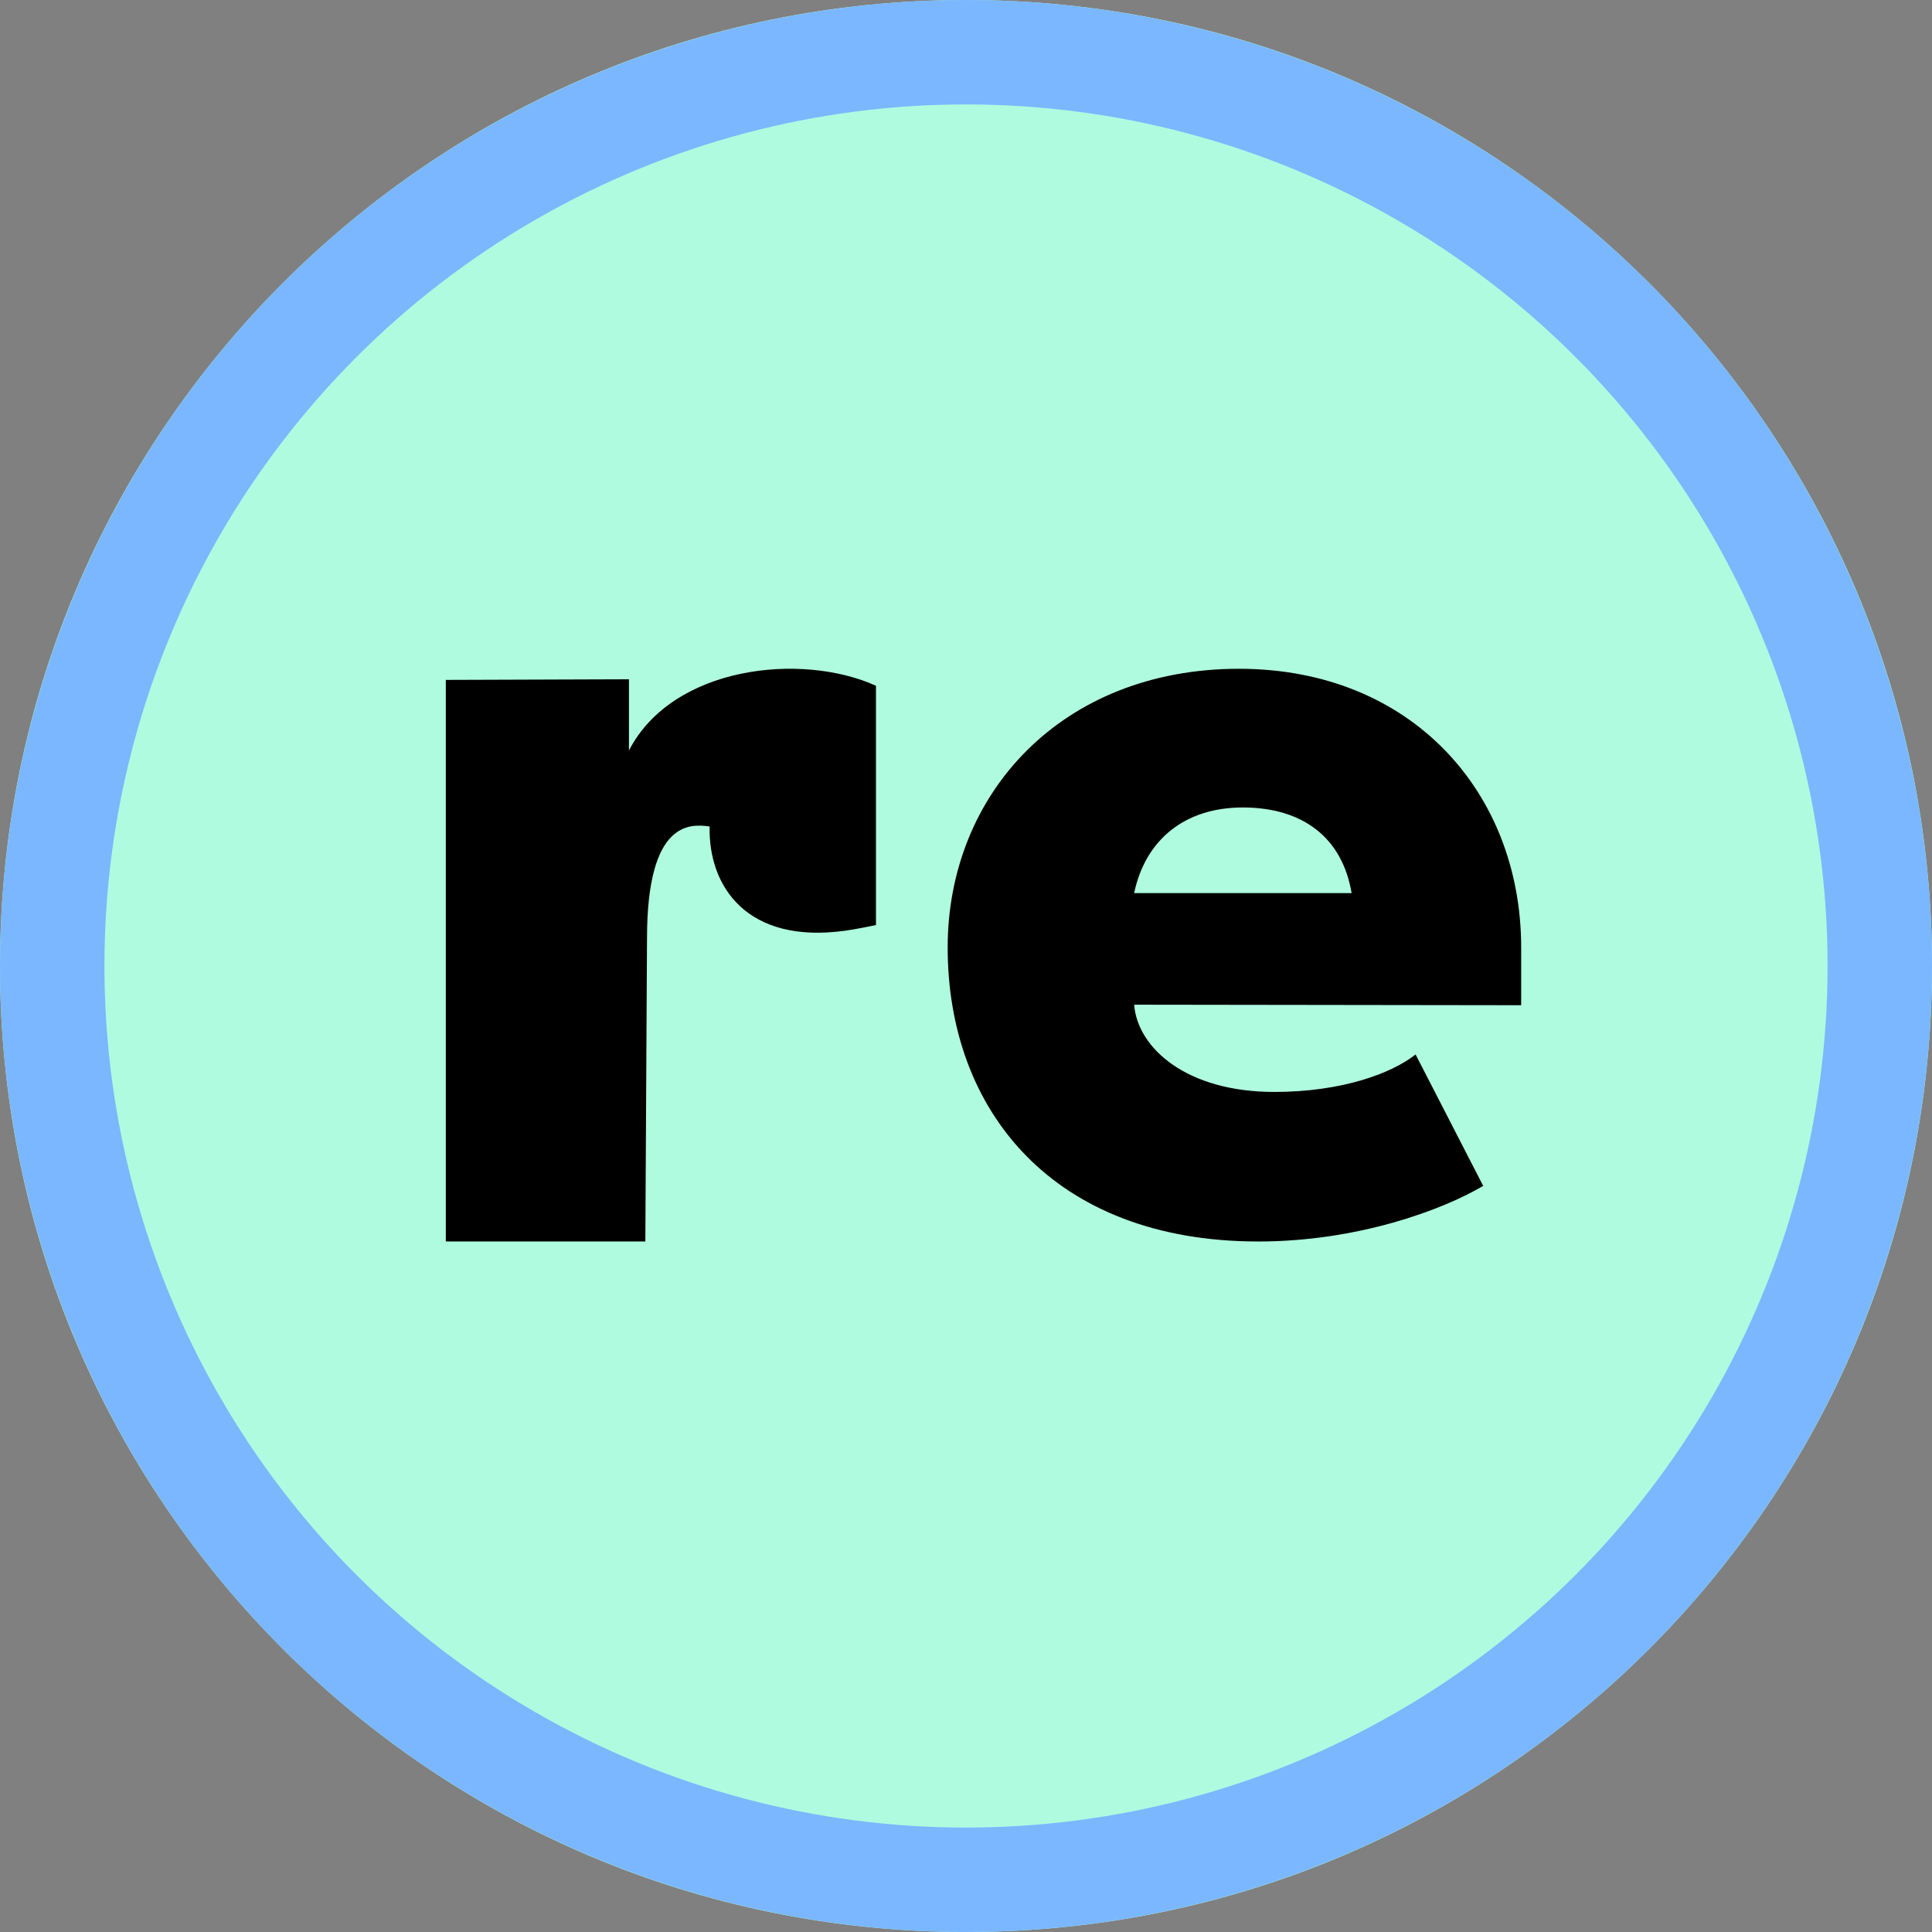
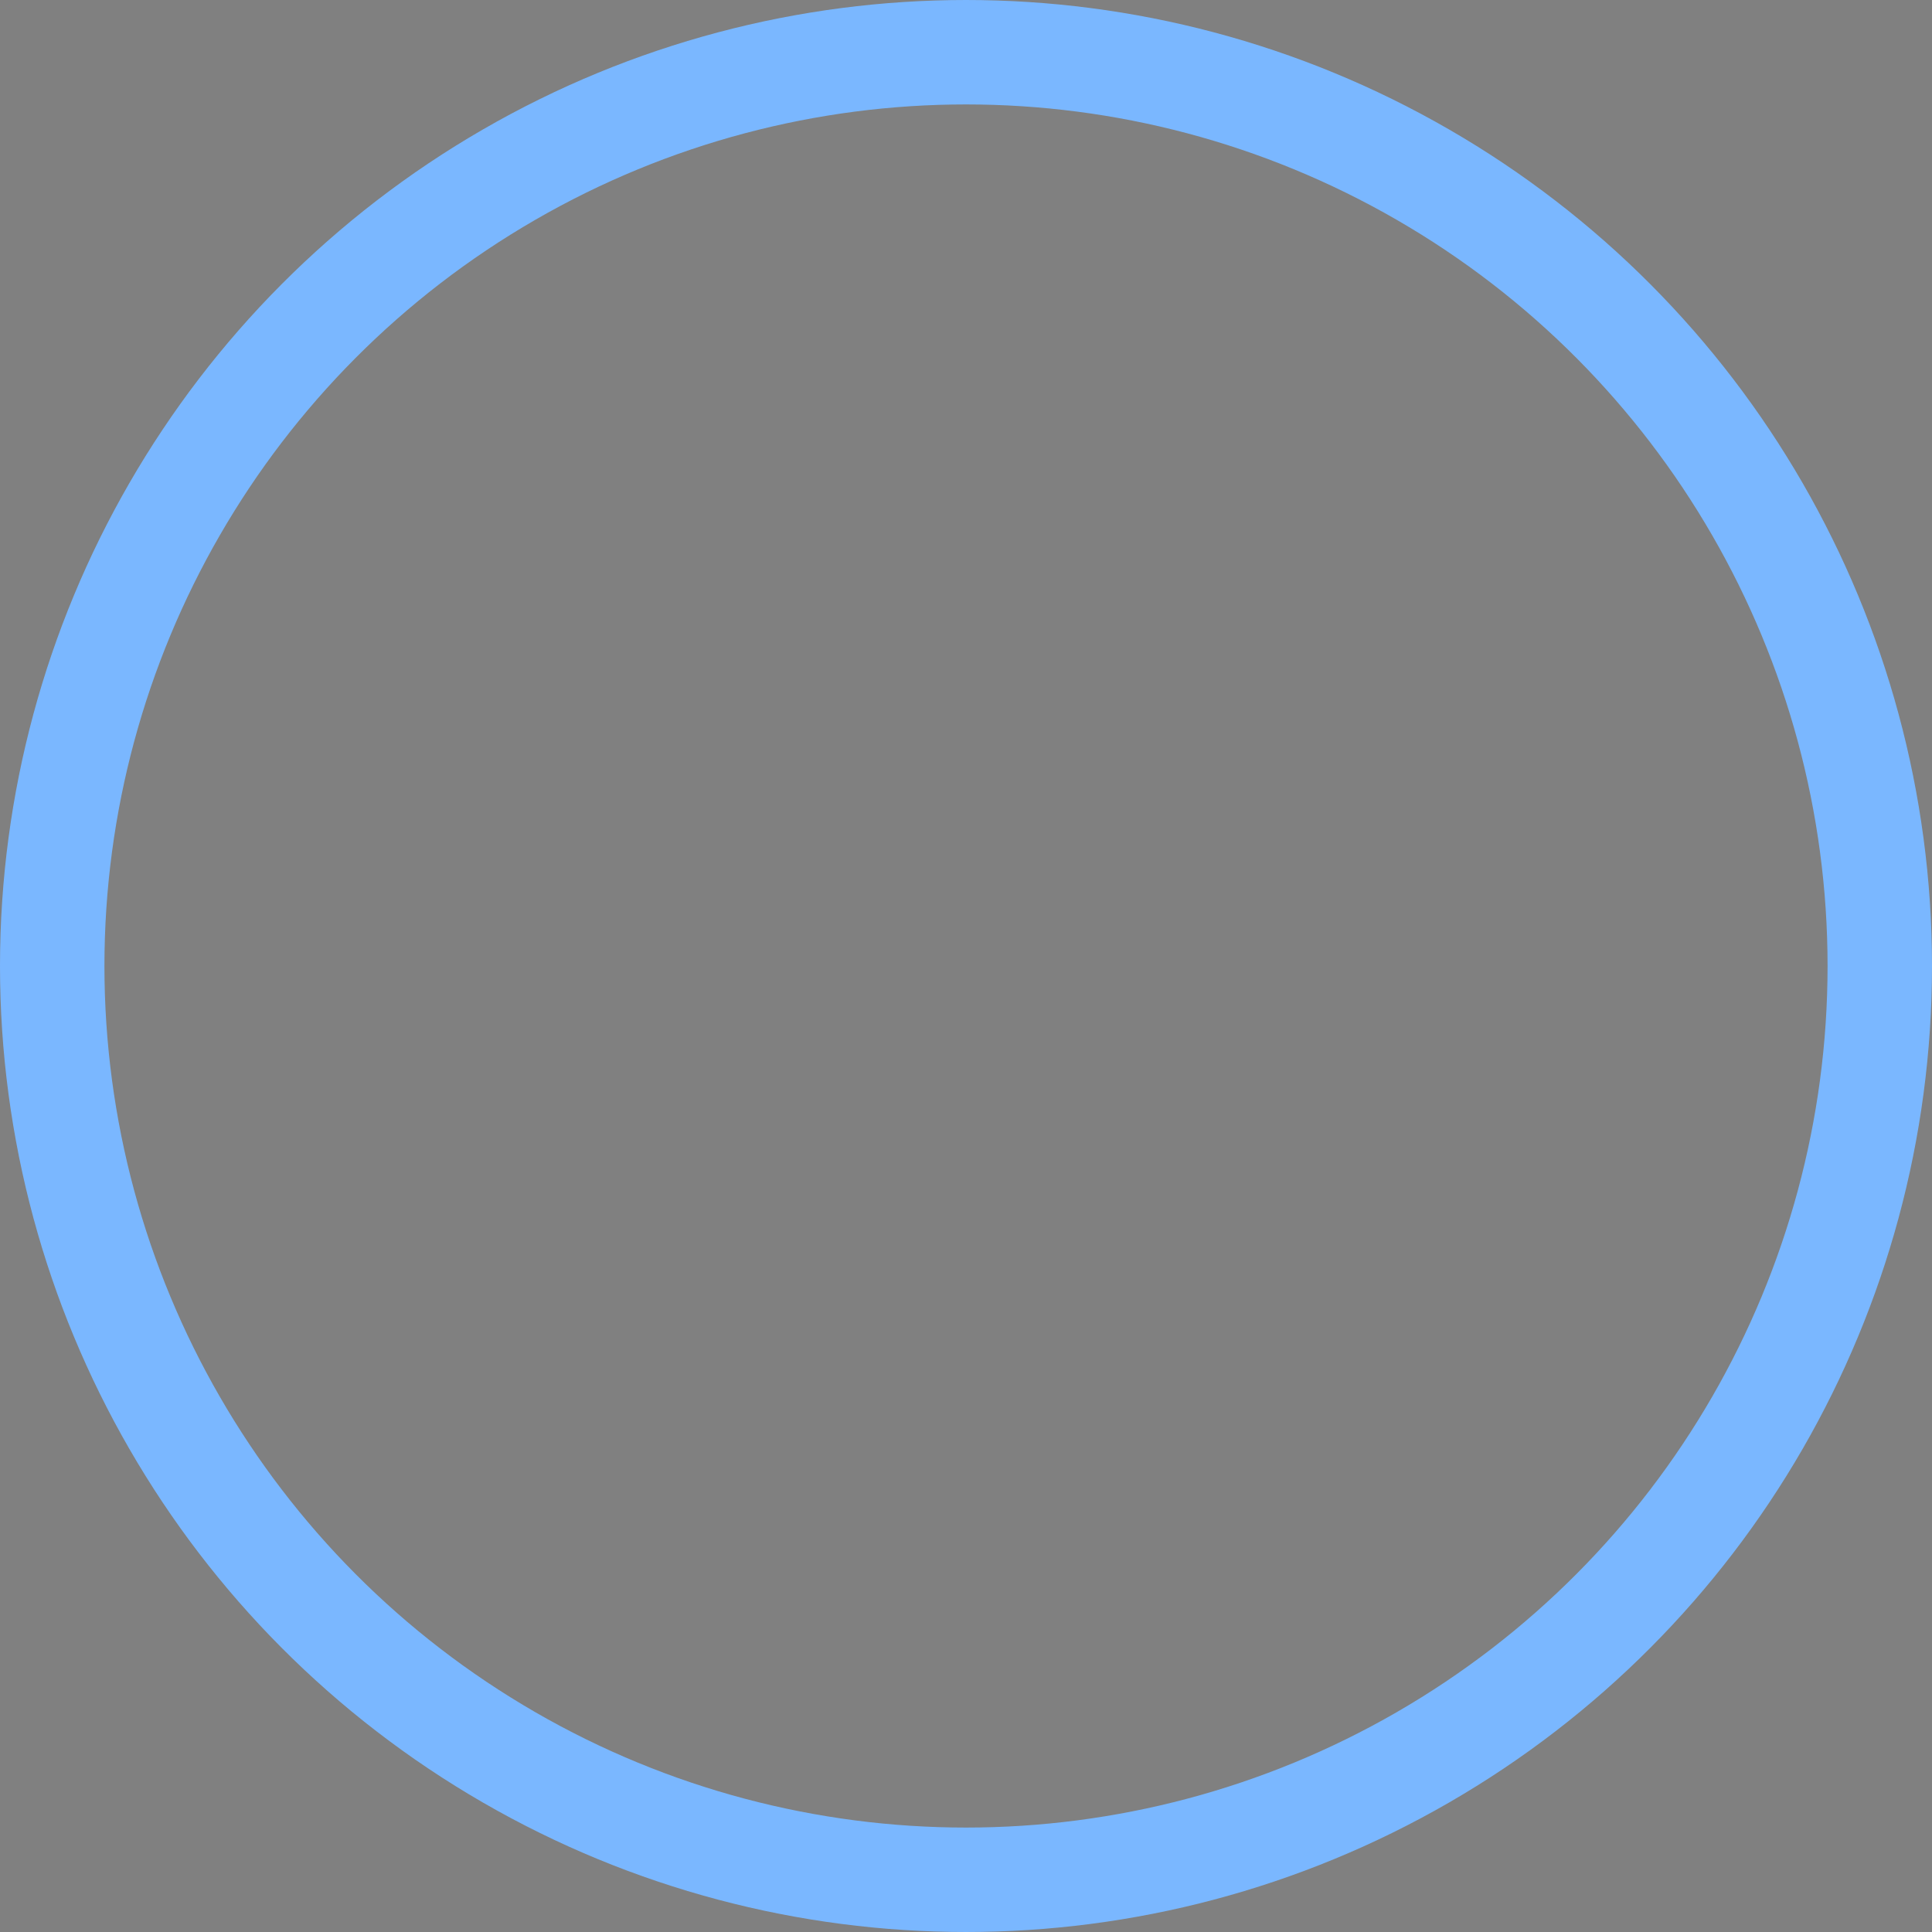
<svg xmlns="http://www.w3.org/2000/svg" width="37" height="37" viewBox="0 0 37 37" fill="none">
  <rect x="0" y="0" width="37" height="37" fill="#808080" stroke="none" />
  <g clip-path="url(#clip0_7056_10759)">
    <path d="M37 18.5C37 28.717 28.717 37 18.5 37C8.283 37 0 28.717 0 18.5C0 8.283 8.283 0 18.5 0C28.717 0 37 8.283 37 18.5Z" fill="#AFFBDF" />
    <path fill-rule="evenodd" clip-rule="evenodd" d="M23.802 15.464C22.691 15.464 21.936 16.08 21.72 17.104H25.885C25.705 16.035 24.942 15.464 23.802 15.464ZM23.727 12.808C27.034 12.808 29.132 15.182 29.132 18.146L29.132 19.251L21.72 19.241C21.787 20.078 22.73 20.912 24.403 20.912C25.702 20.912 26.652 20.556 27.11 20.194L28.405 22.711C27.637 23.166 26.01 23.776 24.098 23.776C20.162 23.776 18.149 21.262 18.149 18.146C18.149 15.199 20.335 12.808 23.727 12.808ZM13.59 15.828C13.22 15.777 12.391 15.71 12.391 17.97L12.359 23.776H8.538V13.021L12.045 13.009V14.373C12.88 12.754 15.347 12.487 16.776 13.133V17.715C16.621 17.75 16.337 17.803 16.194 17.823C14.307 18.088 13.564 16.979 13.59 15.828Z" fill="black" />
  </g>
  <circle cx="18.5" cy="18.5" r="17.5" stroke="#7AB7FF" stroke-width="2" />
  <defs>
    <clipPath id="clip0_7056_10759">
-       <rect width="37" height="37" fill="white" />
-     </clipPath>
+       </clipPath>
  </defs>
</svg>